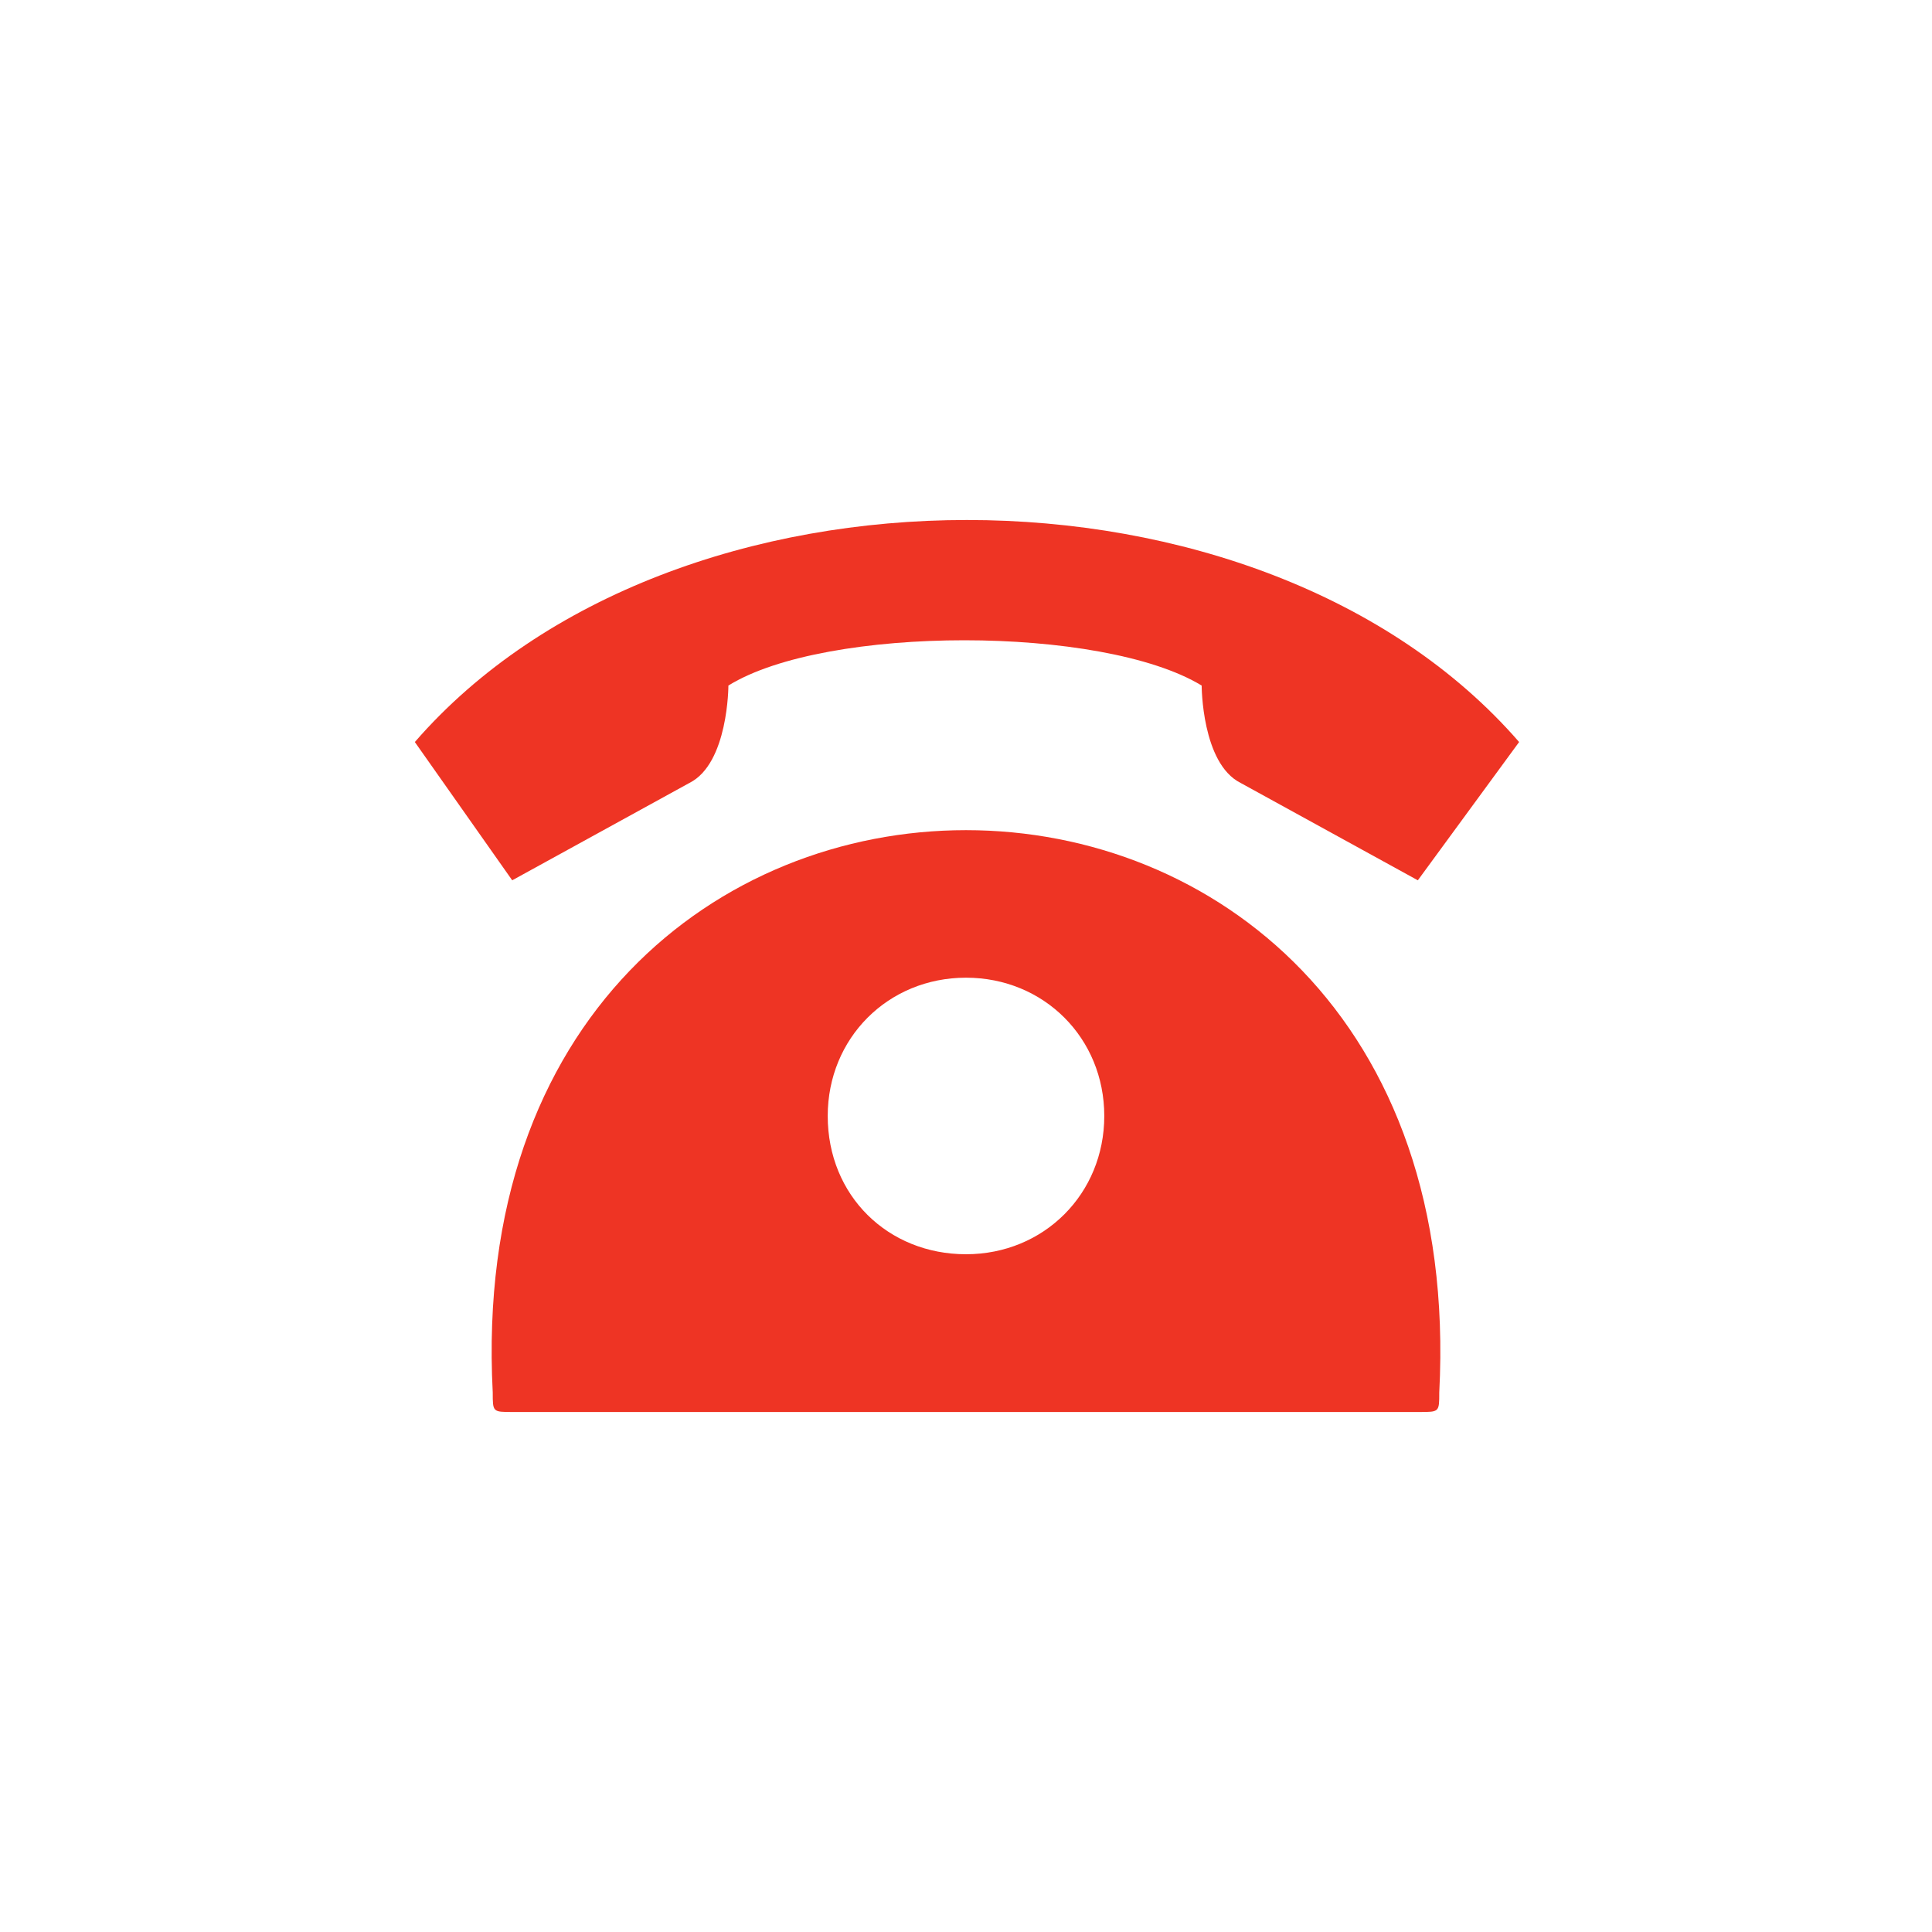
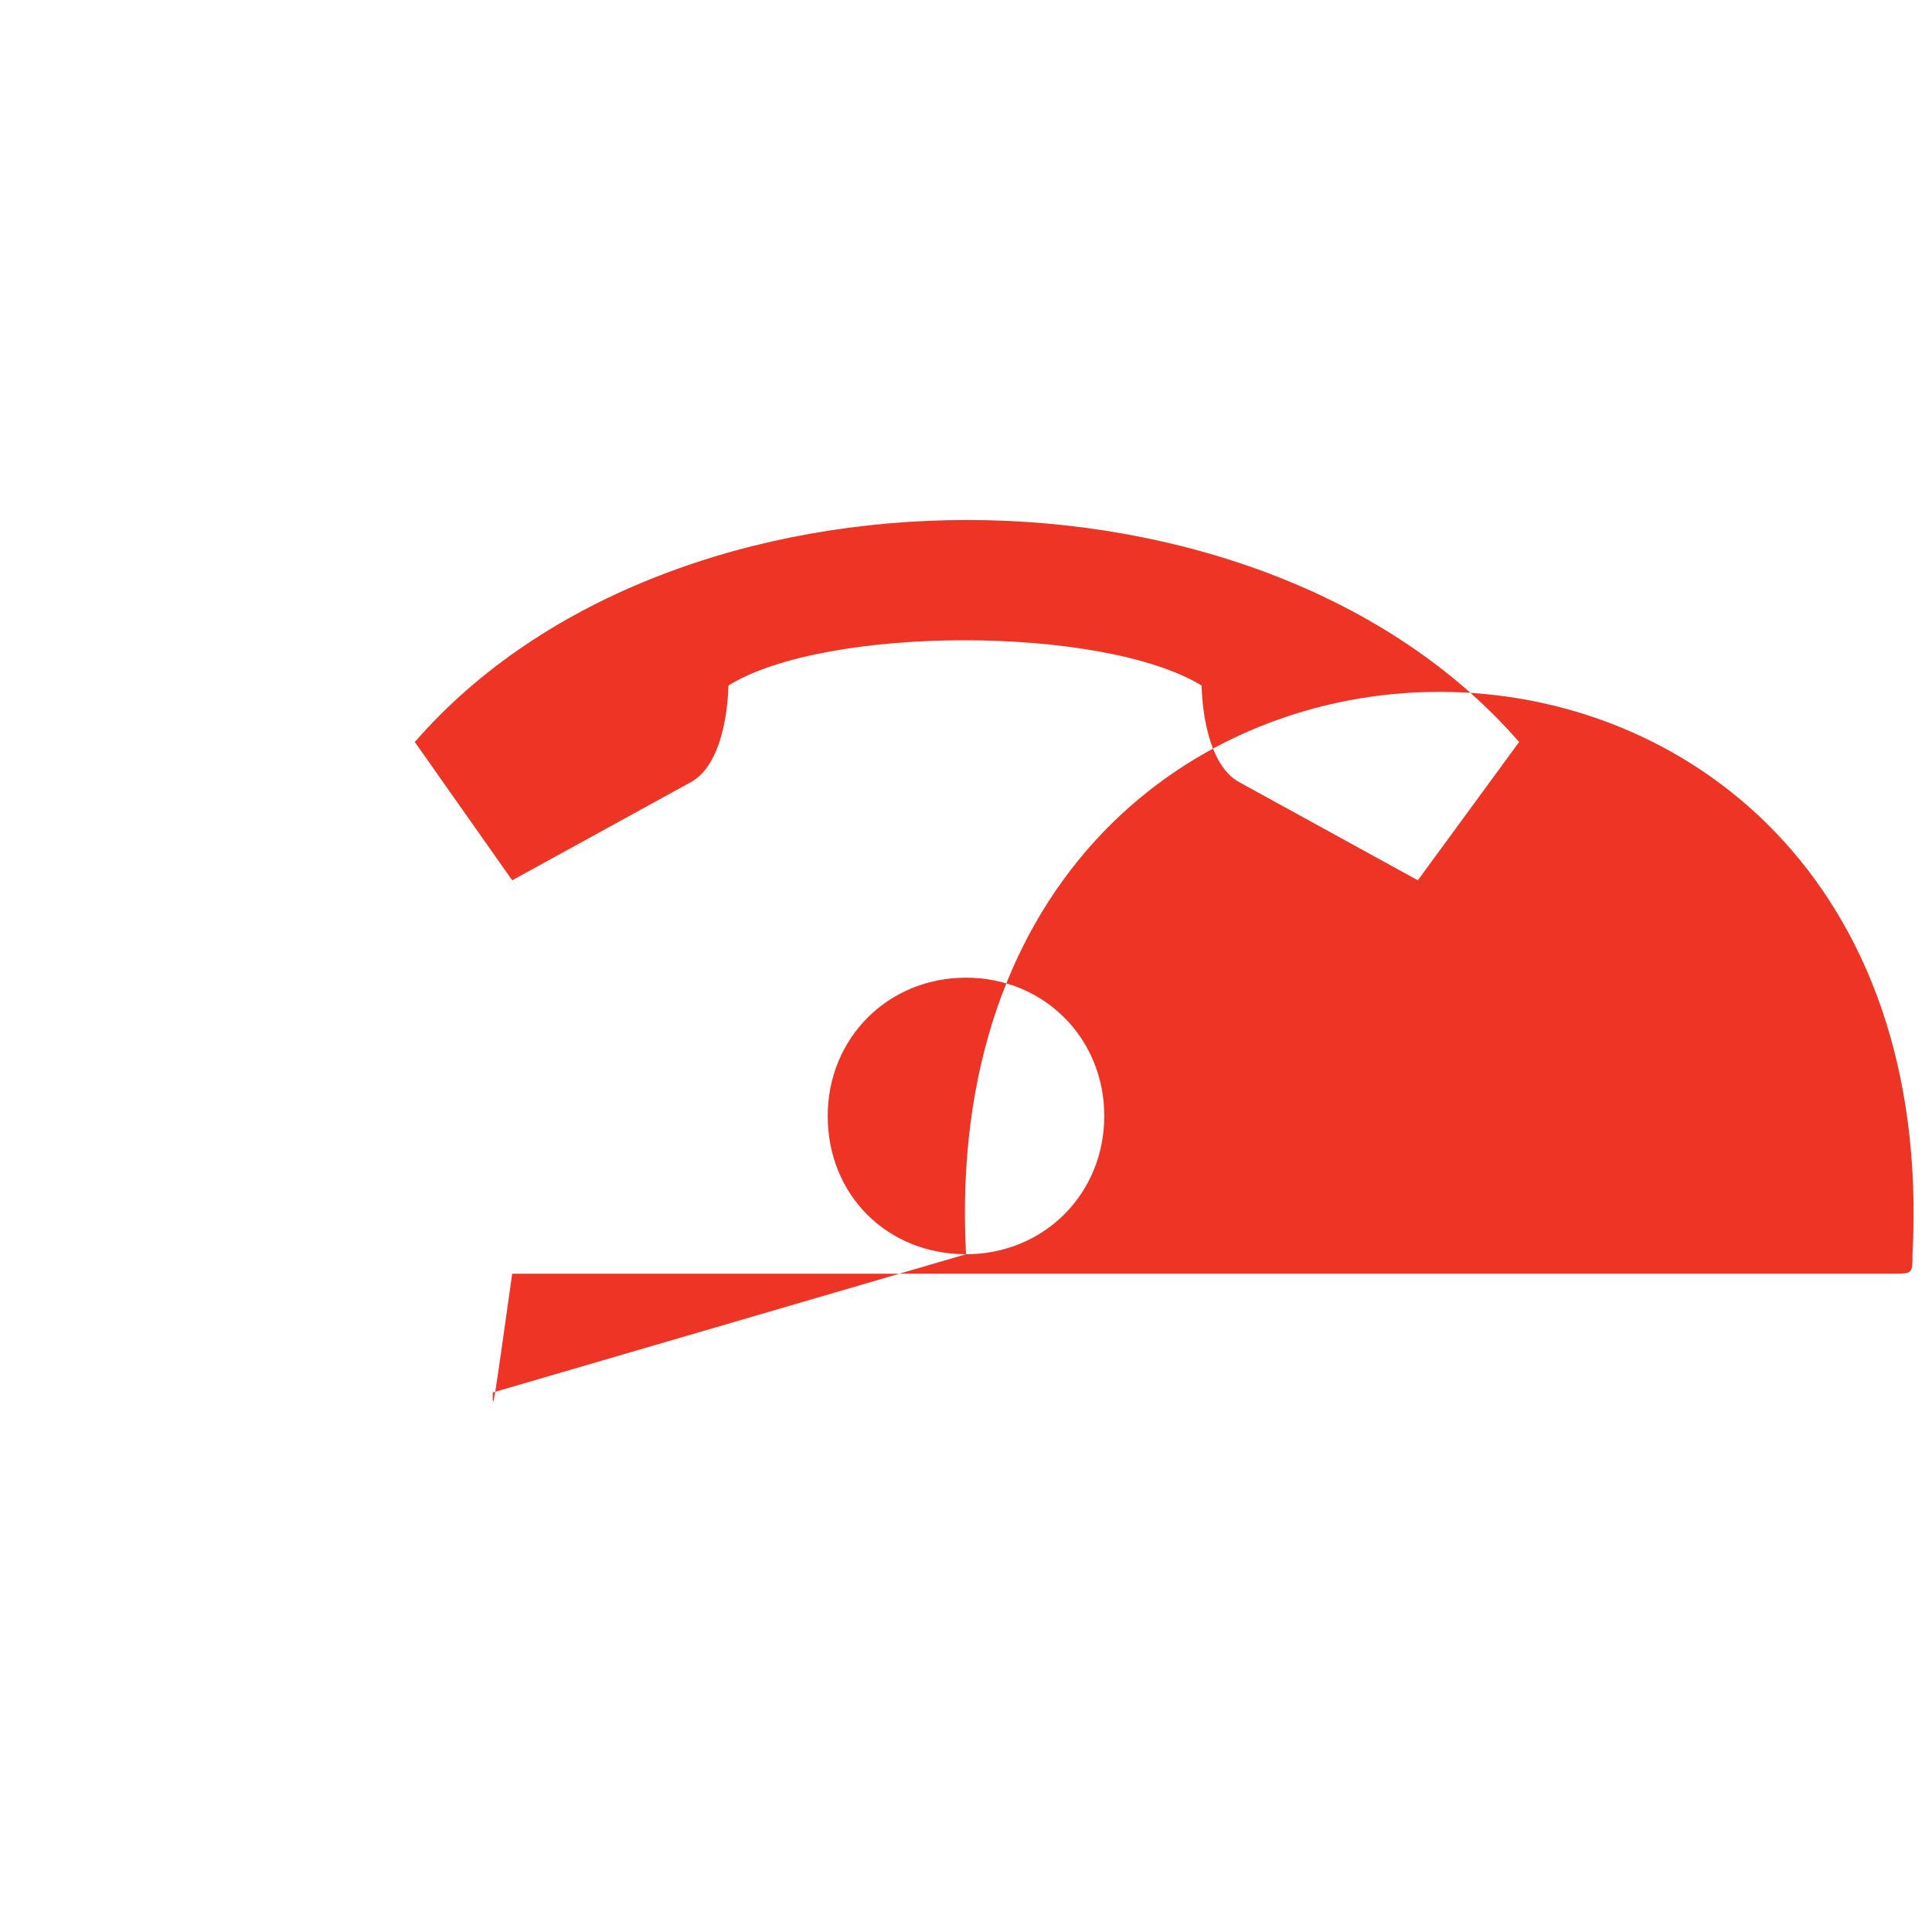
<svg xmlns="http://www.w3.org/2000/svg" version="1.1" id="Layer_1" x="0px" y="0px" viewBox="0 0 99.2 99.2" style="enable-background:new 0 0 99.2 99.2;" xml:space="preserve">
  <style type="text/css">
	.st0{fill:#EE3424;}
</style>
-   <path class="st0" d="M49.6,64.4c4,0,7.1-3.1,7.1-7.1s-3.1-7.1-7.1-7.1s-7.1,3.1-7.1,7.1C42.5,61.4,45.6,64.4,49.6,64.4z M25.3,71.5  c-2-38.5,50.6-38.5,48.6,0c0,1,0,1-1,1H26.3C25.3,72.5,25.3,72.5,25.3,71.5z M78,38.1c-13.2-15.2-43.5-15.2-56.7,0l5,7.1l9.1-5  c2-1,2-5,2-5c5-3.1,19.2-3.1,24.3,0c0,0,0,4,2,5l9.1,5L78,38.1z" />
+   <path class="st0" d="M49.6,64.4c4,0,7.1-3.1,7.1-7.1s-3.1-7.1-7.1-7.1s-7.1,3.1-7.1,7.1C42.5,61.4,45.6,64.4,49.6,64.4z c-2-38.5,50.6-38.5,48.6,0c0,1,0,1-1,1H26.3C25.3,72.5,25.3,72.5,25.3,71.5z M78,38.1c-13.2-15.2-43.5-15.2-56.7,0l5,7.1l9.1-5  c2-1,2-5,2-5c5-3.1,19.2-3.1,24.3,0c0,0,0,4,2,5l9.1,5L78,38.1z" />
  <g>
</g>
  <g>
</g>
  <g>
</g>
  <g>
</g>
  <g>
</g>
  <g>
</g>
</svg>